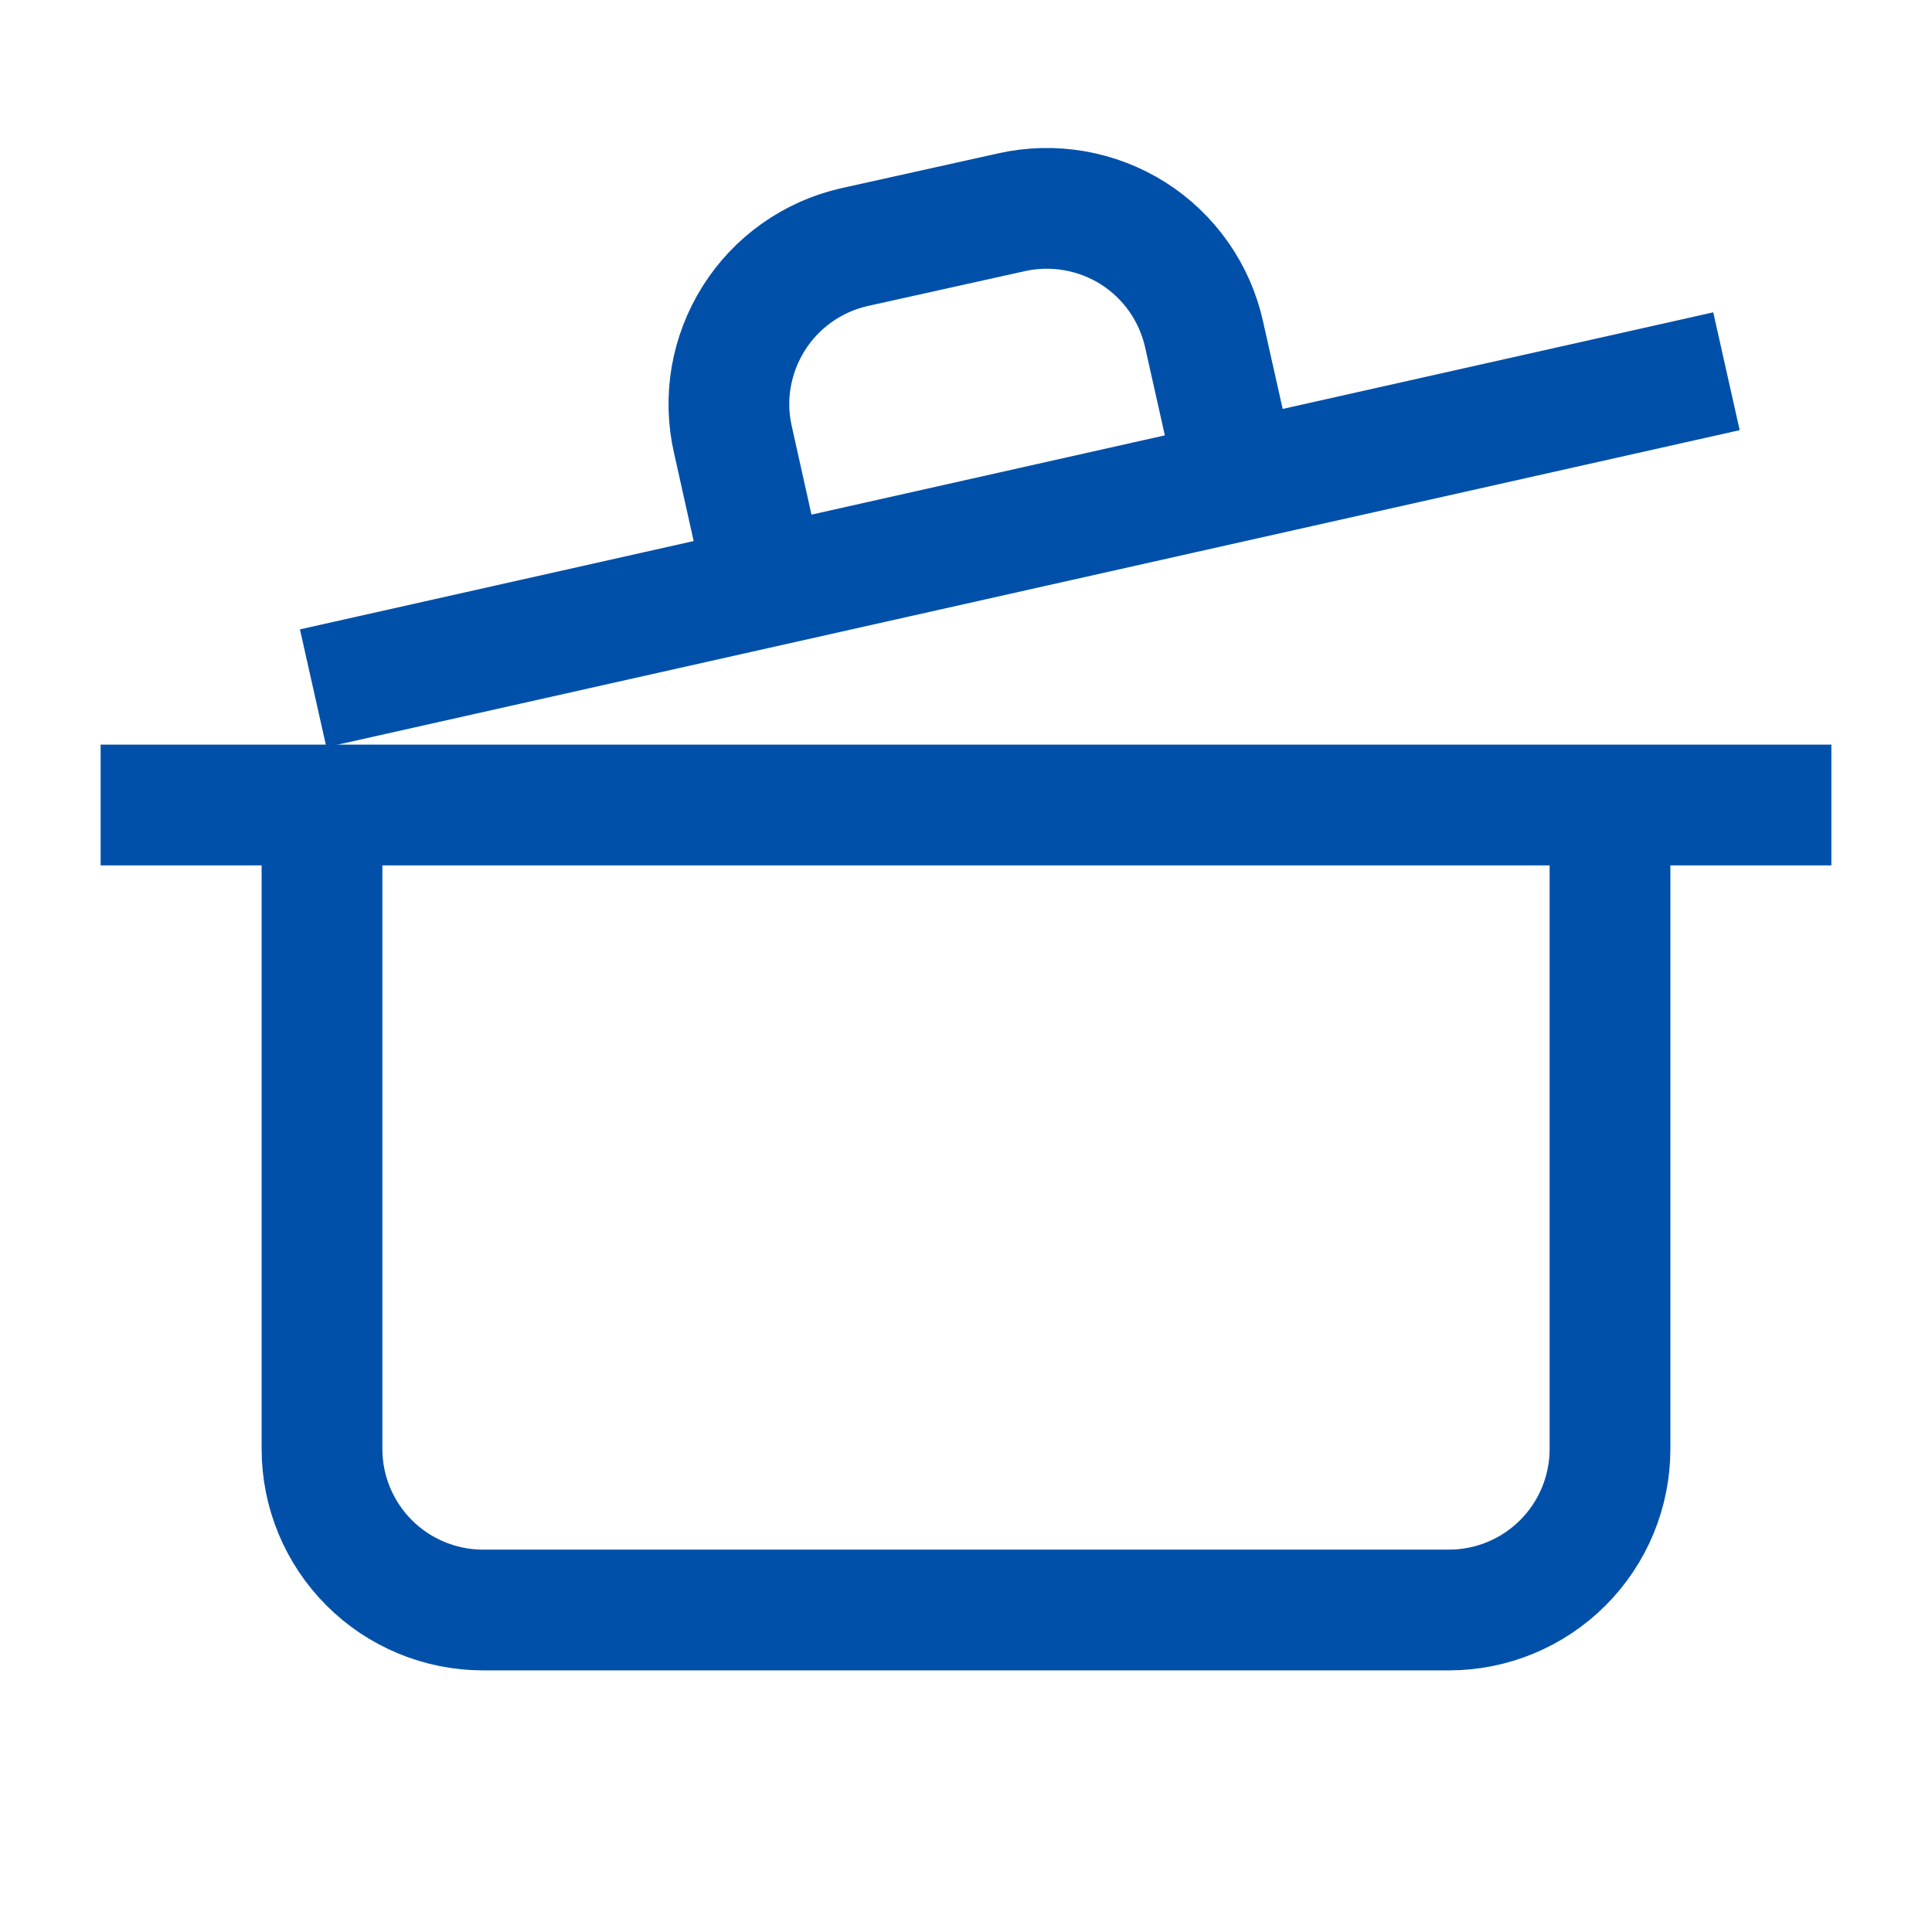
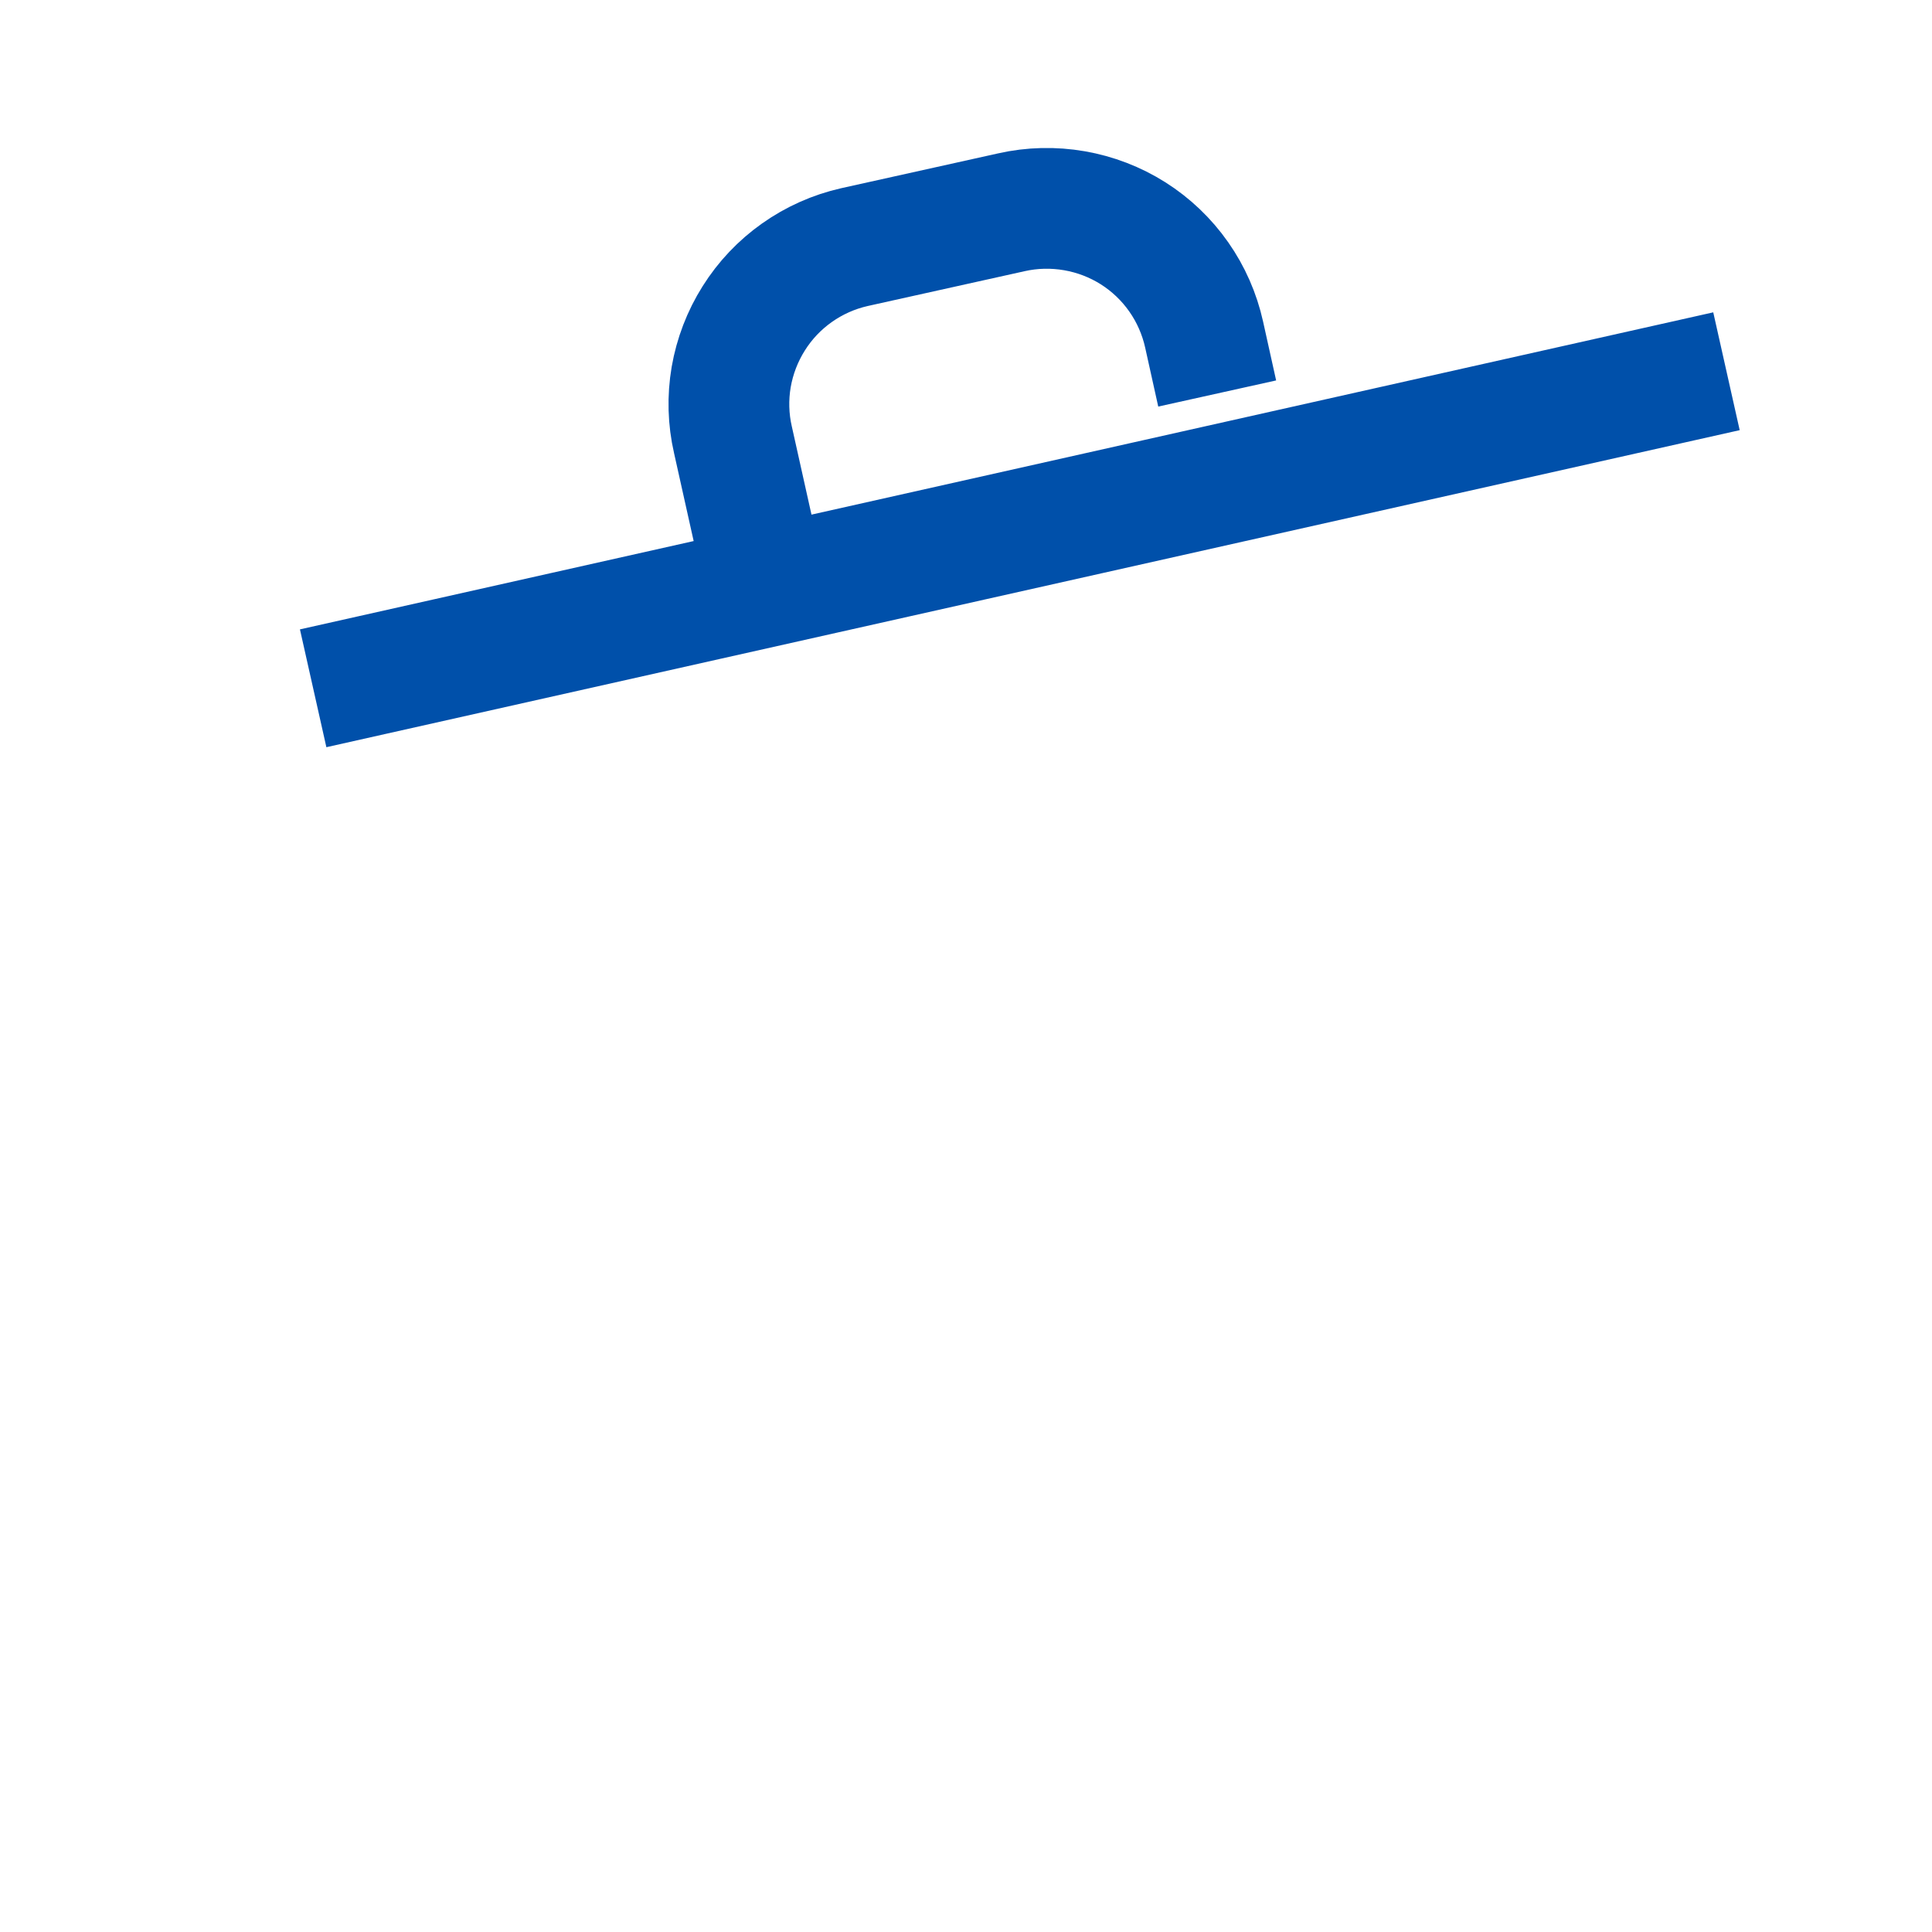
<svg xmlns="http://www.w3.org/2000/svg" width="24" height="24" viewBox="0 0 24 24" fill="none">
-   <path d="M2 10H22M20 10V18C20 18.53 19.789 19.039 19.414 19.414C19.039 19.789 18.53 20 18 20H6C5.47 20 4.961 19.789 4.586 19.414C4.211 19.039 4 18.53 4 18V10" stroke="#0050AA" stroke-width="1.5" stroke-linecap="square" stroke-linejoin="round" />
-   <path d="M4.622 8.386L20.715 4.776M9.511 7.285L9.105 5.464C9.046 5.208 9.039 4.943 9.083 4.684C9.128 4.425 9.223 4.177 9.363 3.955C9.503 3.732 9.685 3.54 9.9 3.388C10.115 3.236 10.357 3.128 10.613 3.07L12.564 2.637C12.821 2.579 13.087 2.573 13.347 2.618C13.606 2.663 13.854 2.758 14.077 2.899C14.299 3.04 14.492 3.224 14.643 3.44C14.794 3.655 14.901 3.899 14.958 4.156L15.364 5.966" stroke="#0050AA" stroke-width="1.5" stroke-linecap="square" stroke-linejoin="round" />
+   <path d="M4.622 8.386L20.715 4.776M9.511 7.285L9.105 5.464C9.046 5.208 9.039 4.943 9.083 4.684C9.128 4.425 9.223 4.177 9.363 3.955C9.503 3.732 9.685 3.54 9.9 3.388C10.115 3.236 10.357 3.128 10.613 3.07L12.564 2.637C12.821 2.579 13.087 2.573 13.347 2.618C13.606 2.663 13.854 2.758 14.077 2.899C14.299 3.04 14.492 3.224 14.643 3.44C14.794 3.655 14.901 3.899 14.958 4.156" stroke="#0050AA" stroke-width="1.5" stroke-linecap="square" stroke-linejoin="round" />
</svg>